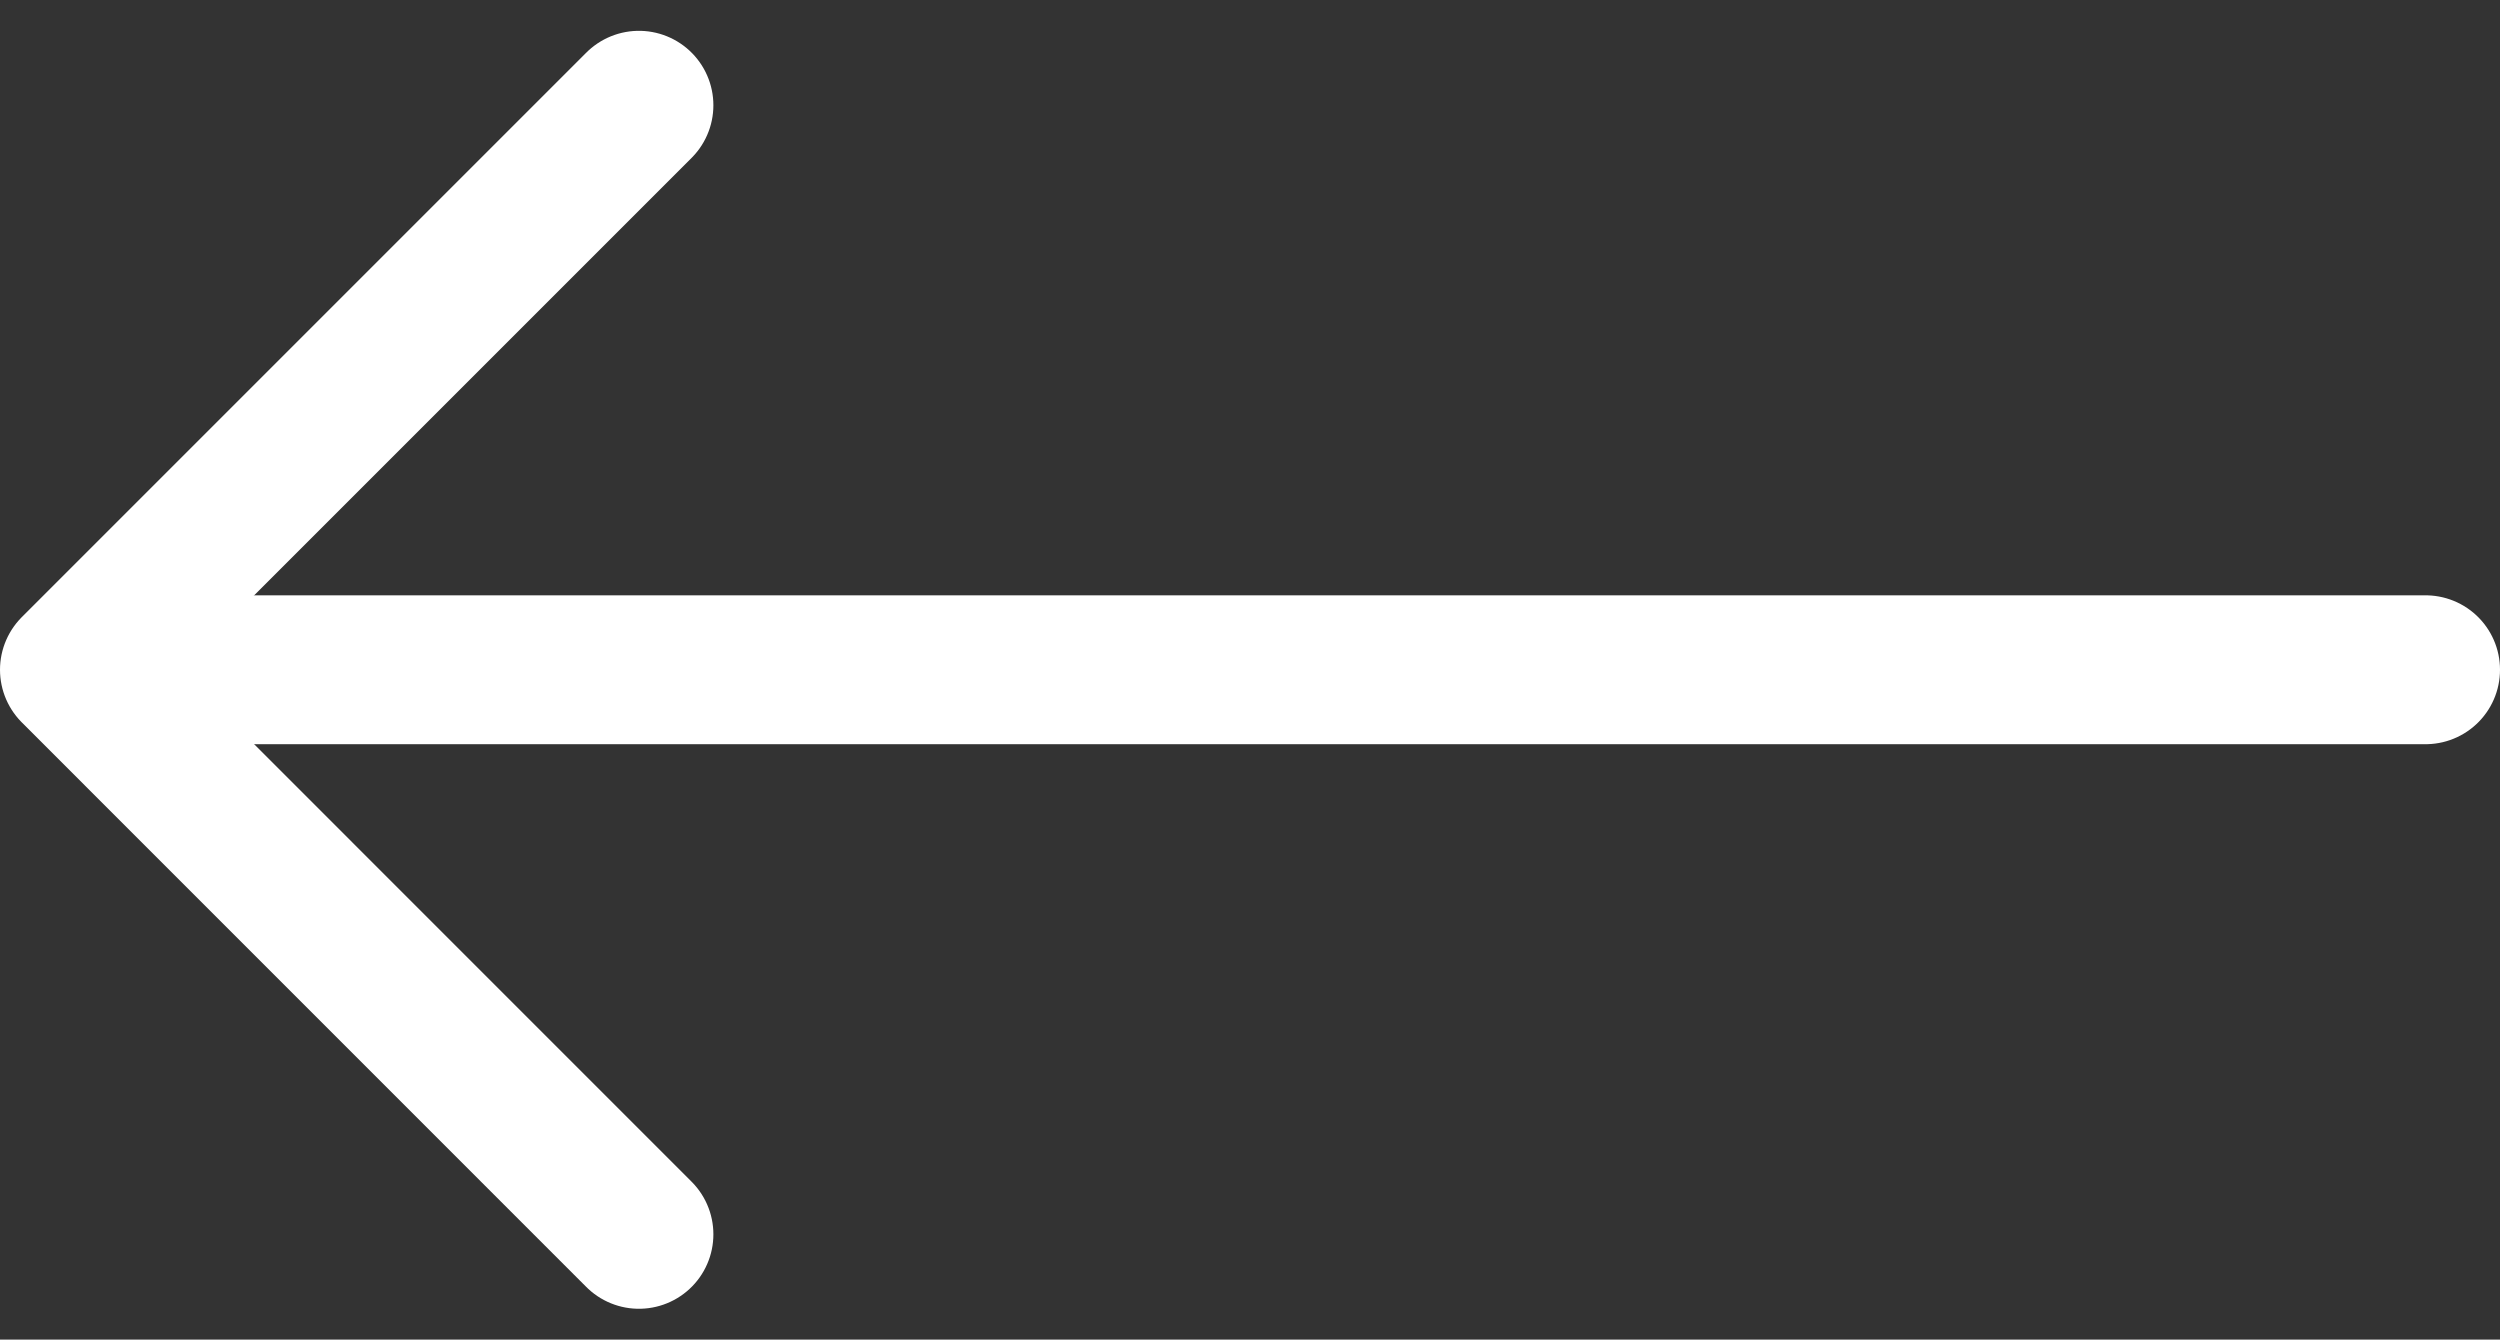
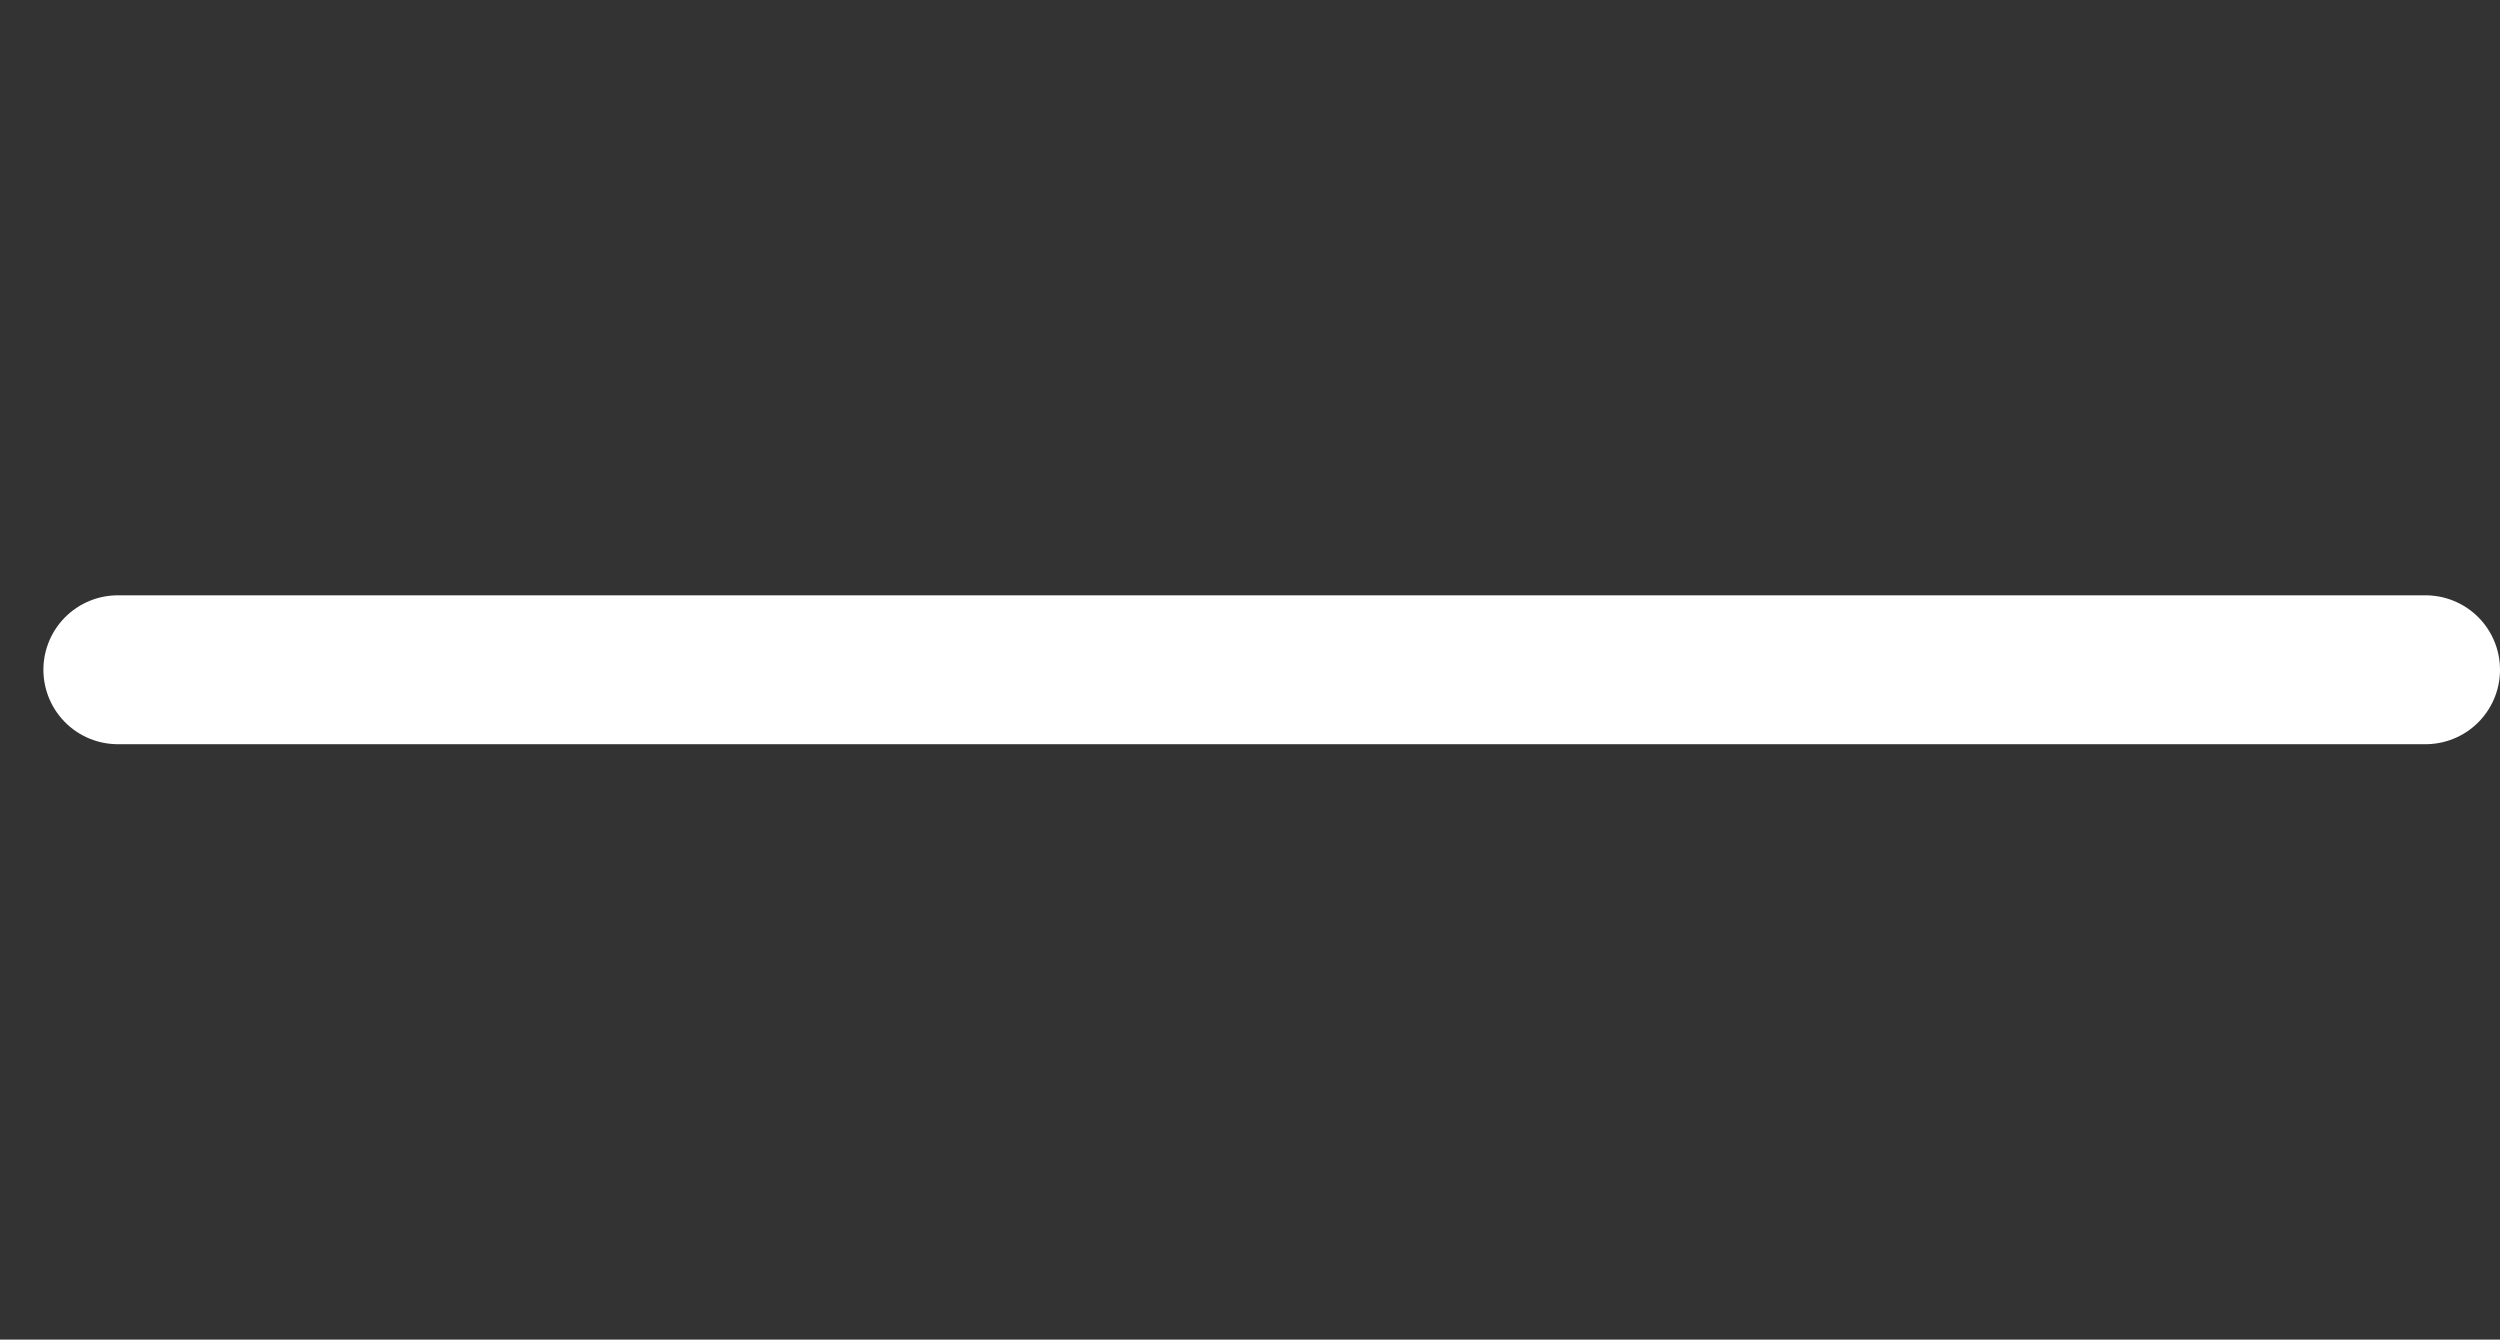
<svg xmlns="http://www.w3.org/2000/svg" width="33.583" height="17.995" viewBox="0 0 33.583 17.995">
  <rect x="0" y="0" width="33.583" height="17.995" fill="#333333" stroke="none" />
  <g id="left-arrow" transform="translate(-0.417 -0.003)">
    <path id="Path_3" data-name="Path 3" d="M33,9H2" fill="none" stroke="#fff" stroke-linecap="round" stroke-linejoin="round" stroke-width="2" />
-     <path id="Path_4" data-name="Path 4" d="M9,1.417,1.417,9,9,16.584" fill="none" stroke="#fff" stroke-linecap="round" stroke-linejoin="round" stroke-width="2" />
  </g>
</svg>